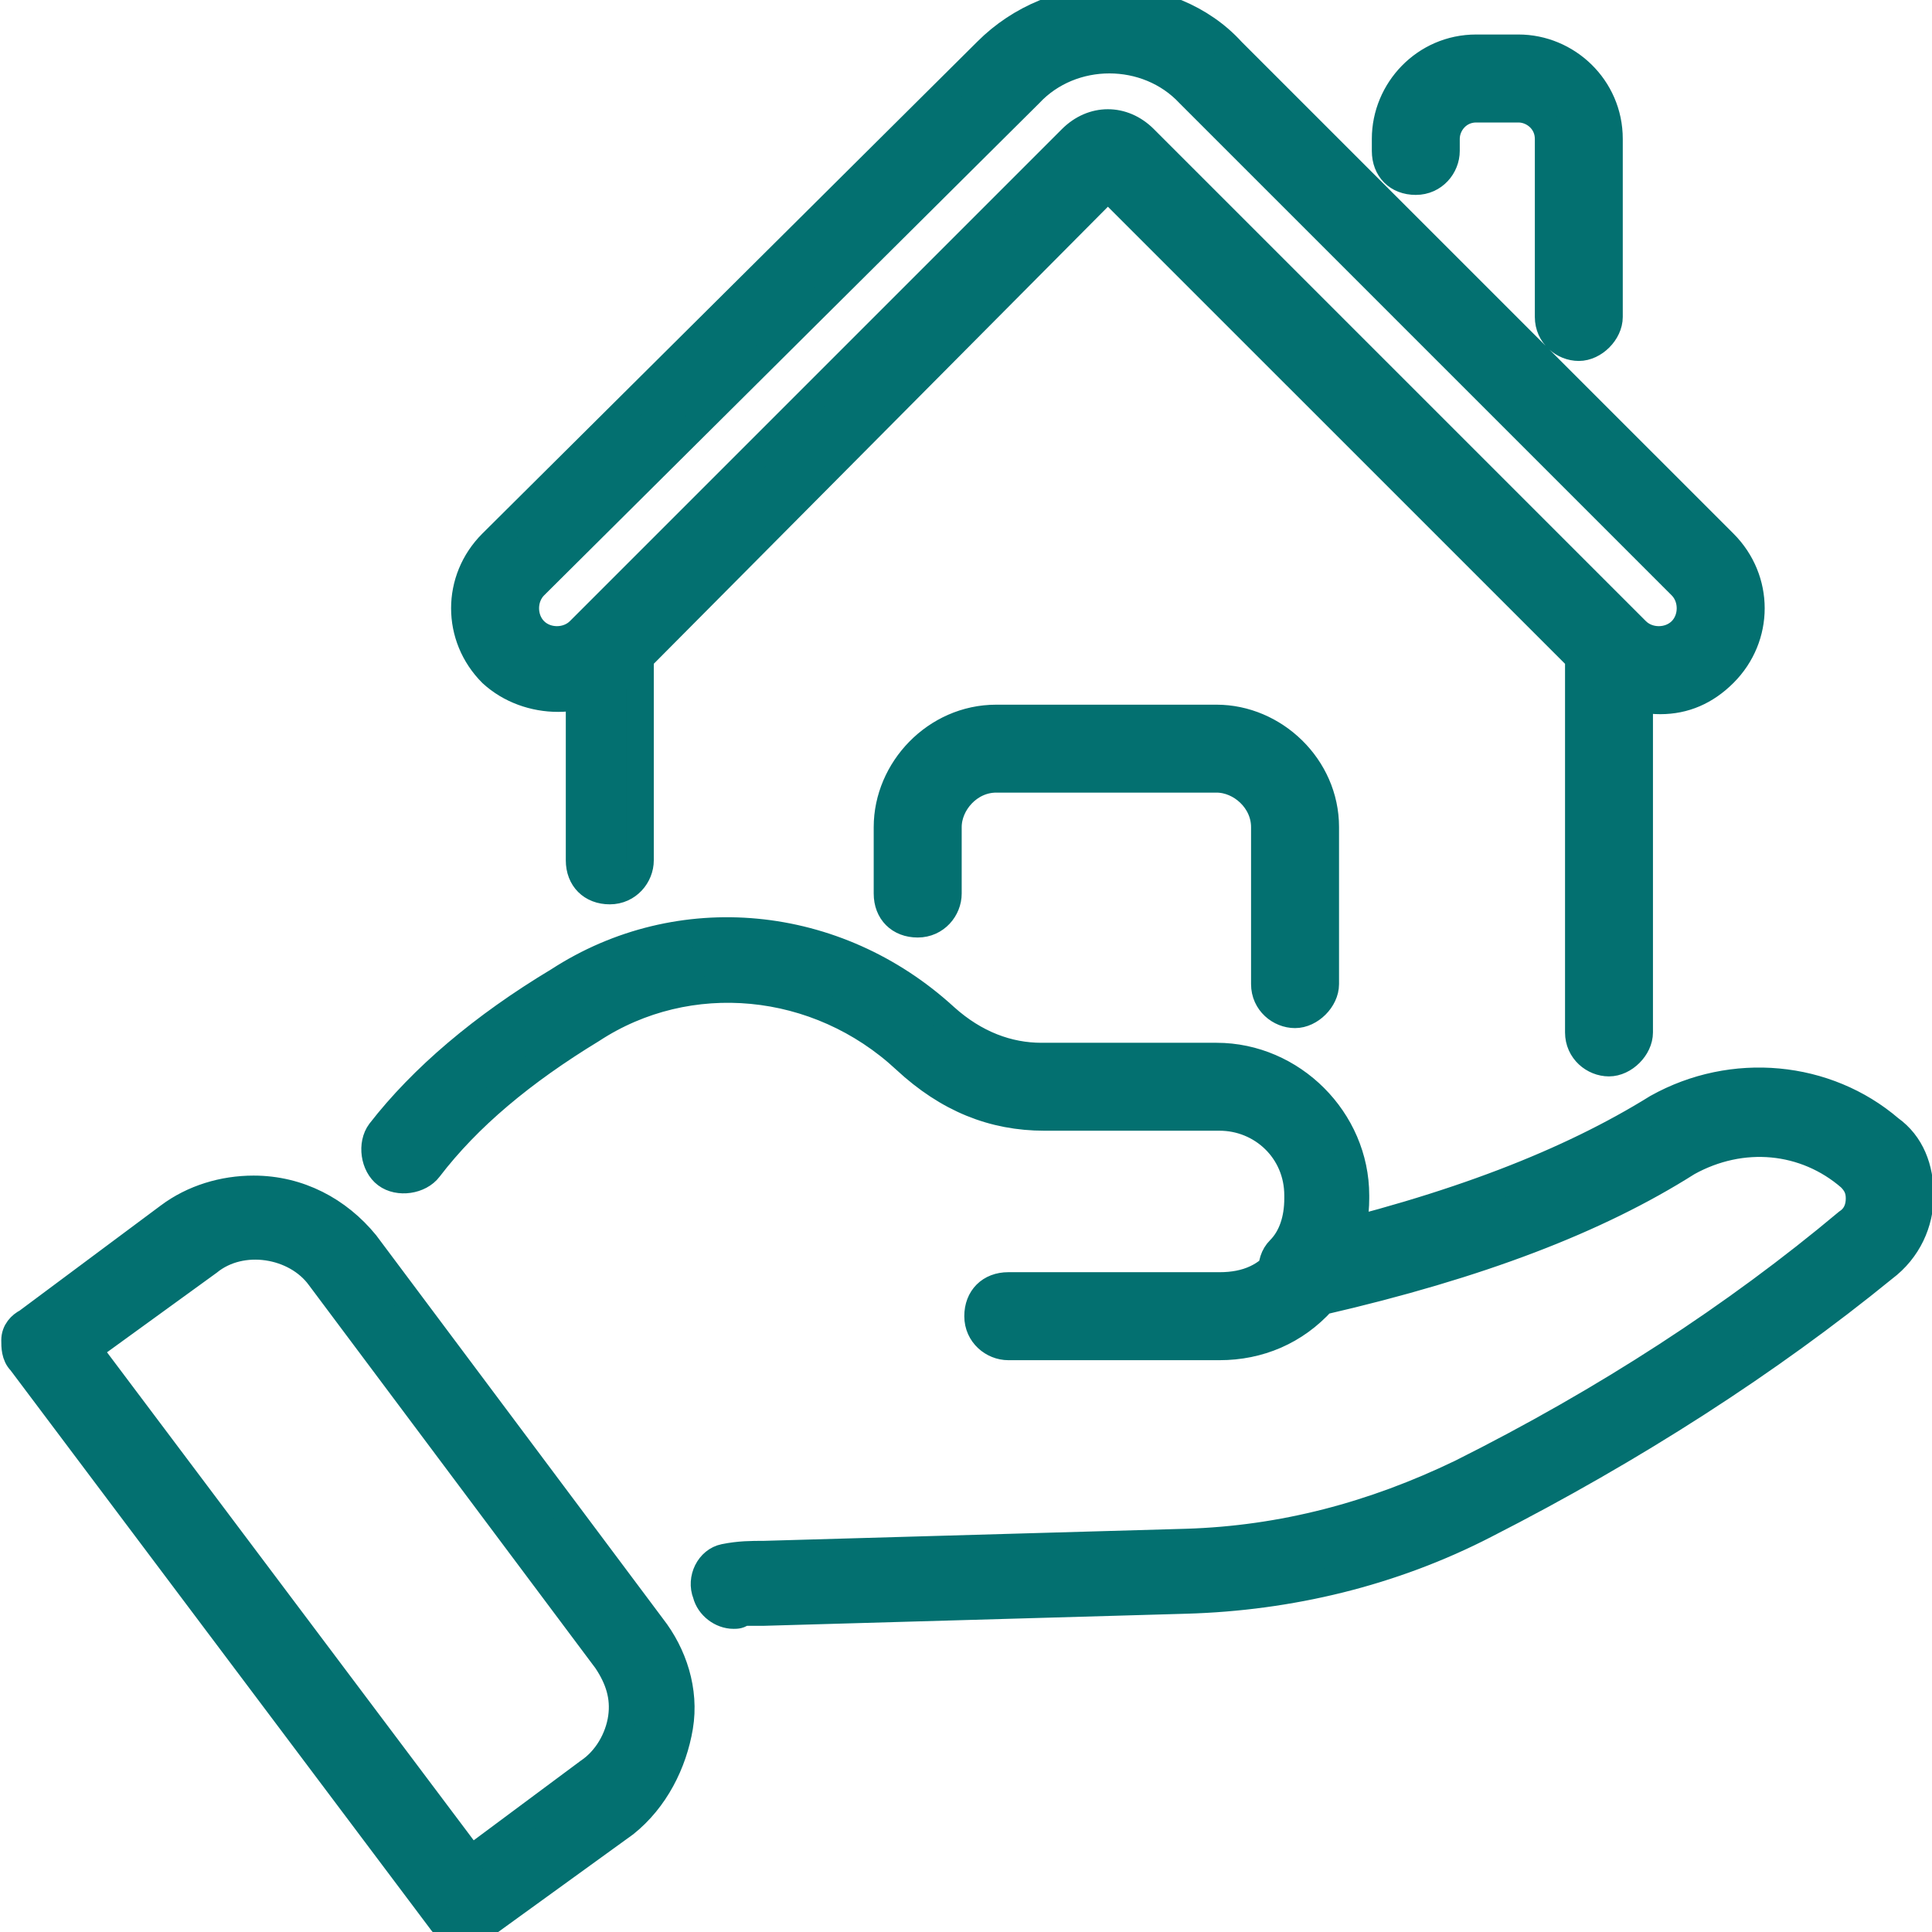
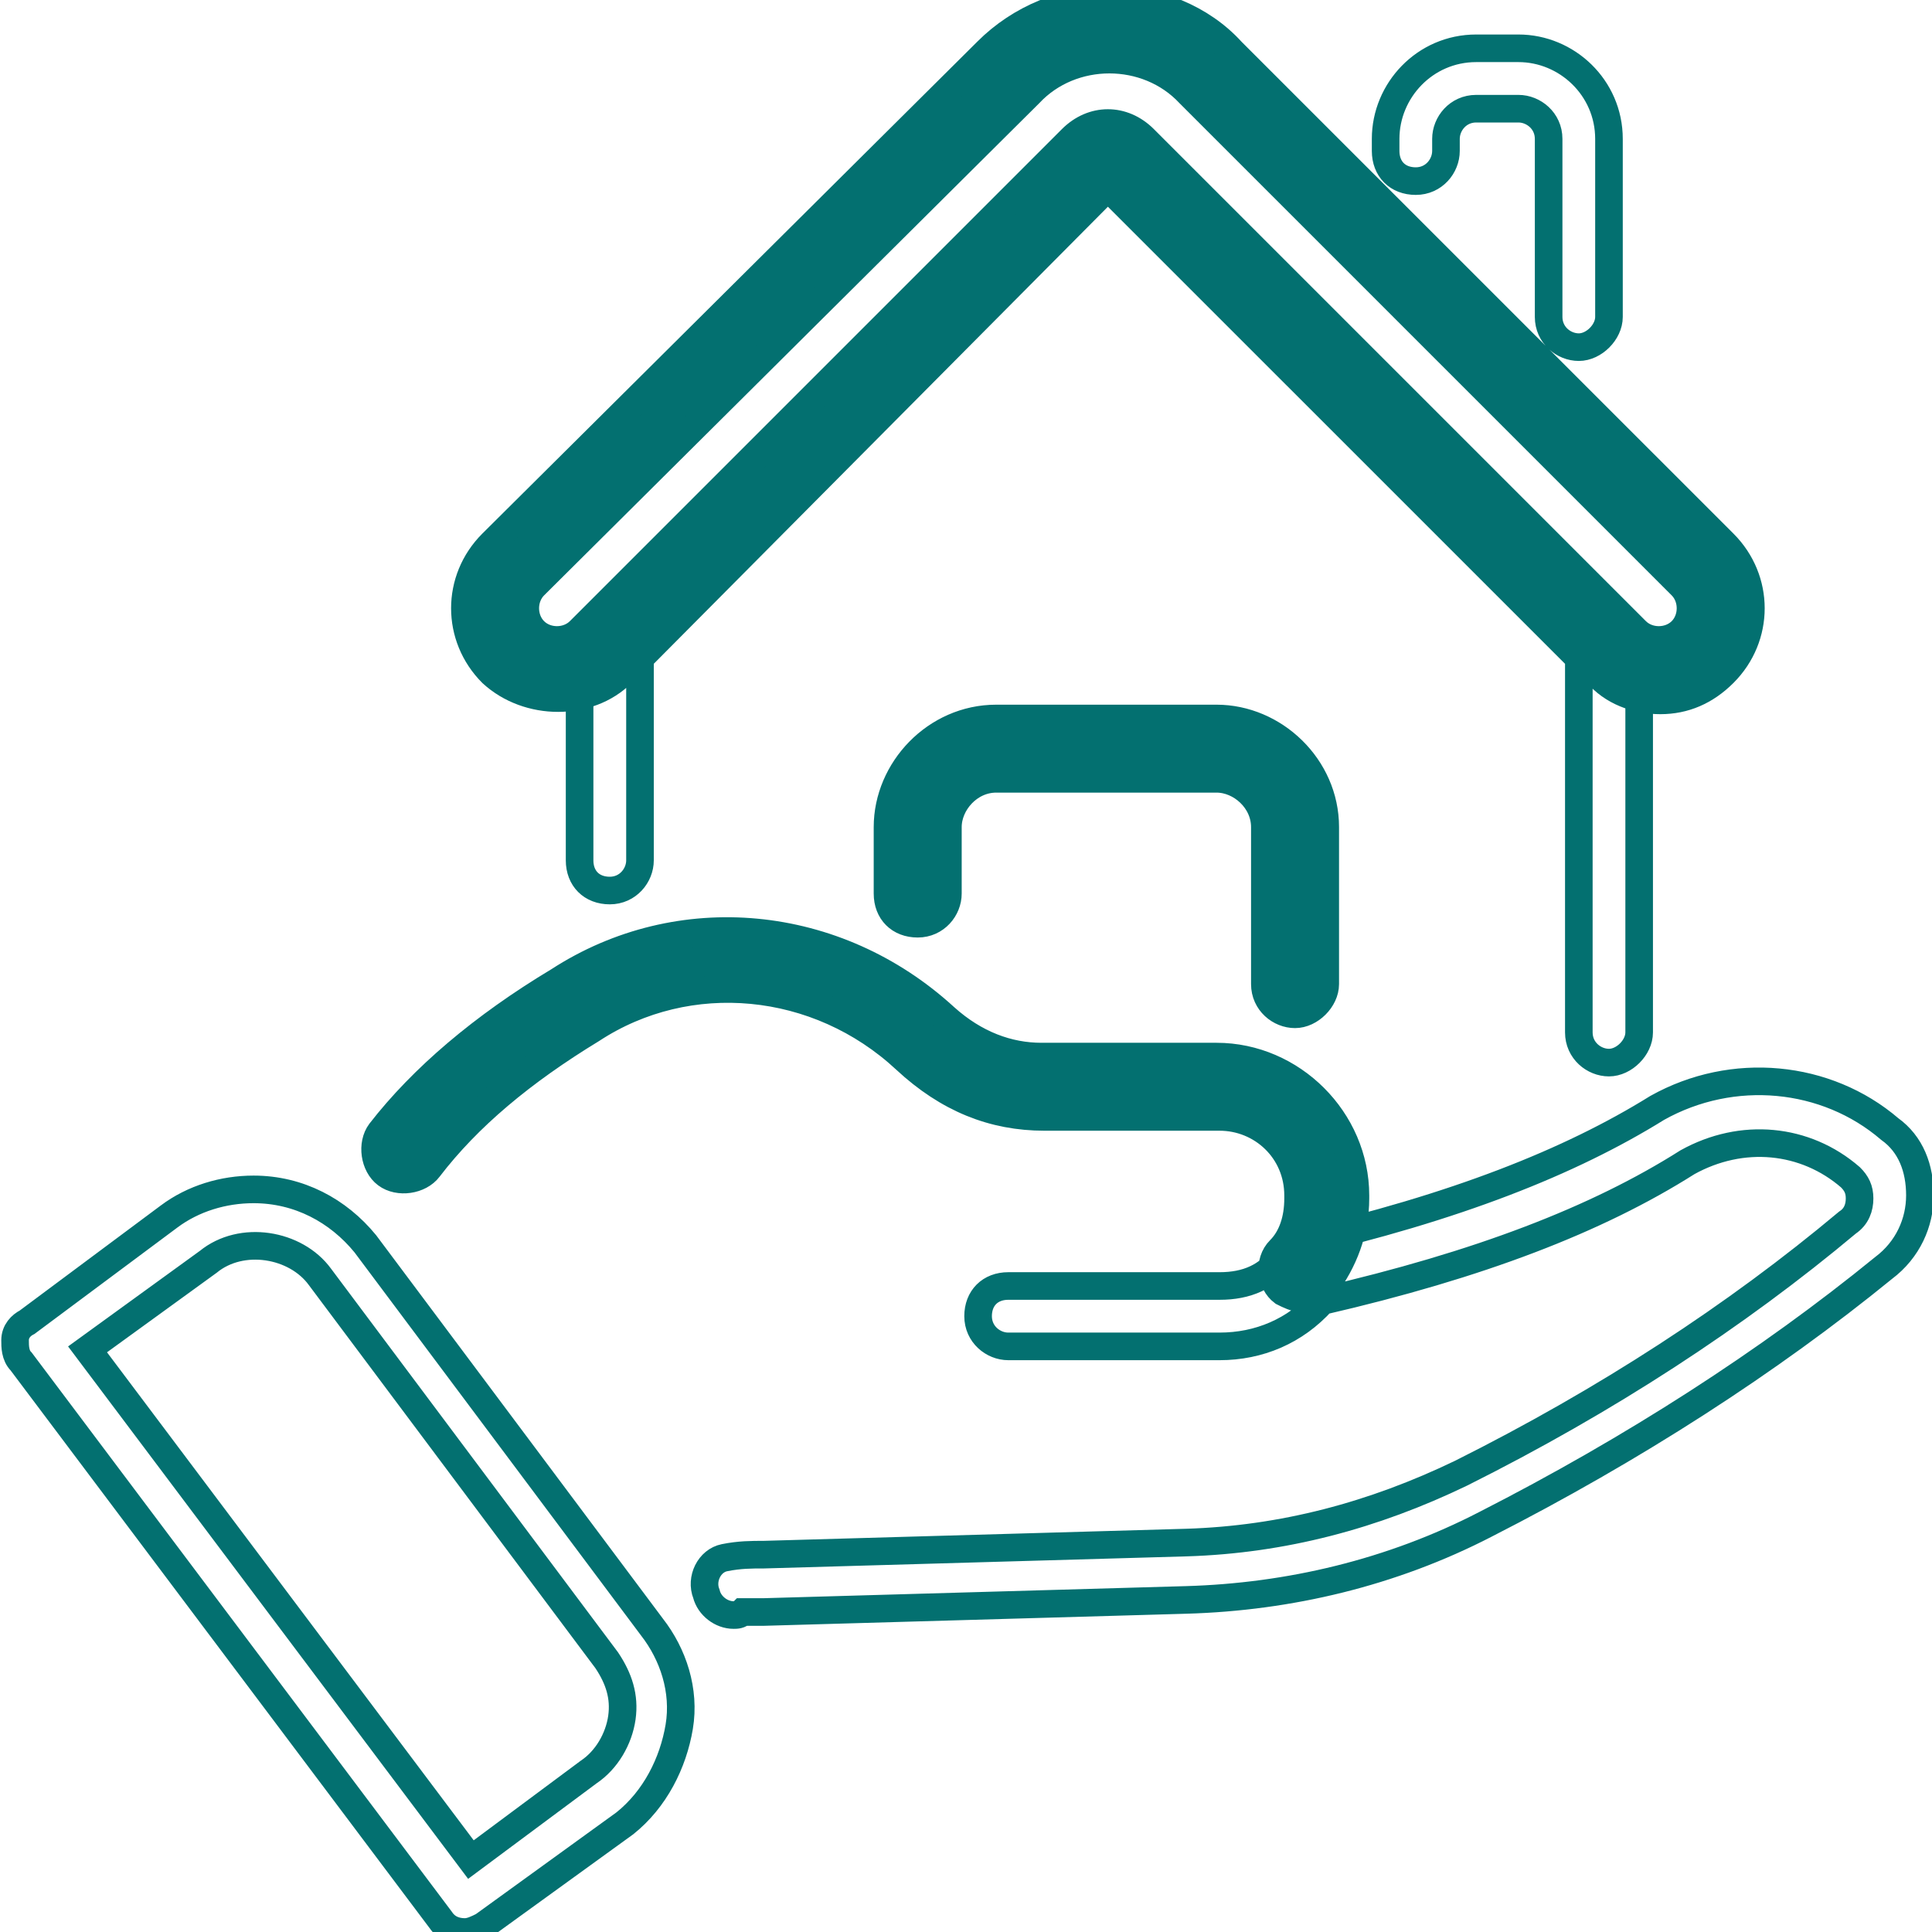
<svg xmlns="http://www.w3.org/2000/svg" width="35" height="35" viewBox="0 0 35 35" fill="none">
-   <path d="M28.602 6.289C28.328 6.289 28.055 6.07 28.055 5.742V2.516C28.055 2.188 27.781 1.969 27.508 1.969H26.742C26.414 1.969 26.195 2.242 26.195 2.516V2.734C26.195 3.008 25.977 3.281 25.648 3.281C25.32 3.281 25.102 3.062 25.102 2.734V2.516C25.102 1.641 25.812 0.875 26.742 0.875H27.508C28.383 0.875 29.148 1.586 29.148 2.516V5.742C29.148 6.016 28.875 6.289 28.602 6.289ZM29.148 19.25C28.875 19.25 28.602 19.031 28.602 18.703V11.922L20.07 3.391L11.594 11.922V15.586C11.594 15.859 11.375 16.133 11.047 16.133C10.719 16.133 10.5 15.914 10.5 15.586V11.703C10.5 11.539 10.555 11.43 10.664 11.32L19.414 2.516C19.797 2.133 20.344 2.133 20.727 2.516L29.531 11.32C29.641 11.43 29.695 11.539 29.695 11.703V18.703C29.695 18.977 29.422 19.25 29.148 19.25Z" fill="#037070" />
  <path d="M30.078 12.688C29.641 12.688 29.203 12.523 28.93 12.195L20.07 3.391L11.266 12.195C10.664 12.797 9.57 12.797 8.914 12.195C8.258 11.539 8.258 10.5 8.914 9.844L17.883 0.93C18.484 0.328 19.305 0 20.125 0C20.945 0 21.766 0.328 22.312 0.93L31.227 9.844C31.883 10.5 31.883 11.539 31.227 12.195C30.898 12.523 30.516 12.688 30.078 12.688ZM20.07 2.242C20.289 2.242 20.562 2.352 20.727 2.516L29.641 11.43C29.859 11.648 30.242 11.648 30.461 11.43C30.68 11.211 30.68 10.828 30.461 10.609L21.547 1.695C20.781 0.875 19.414 0.875 18.648 1.695L9.68 10.609C9.461 10.828 9.461 11.211 9.68 11.43C9.898 11.648 10.281 11.648 10.5 11.43L19.414 2.516C19.578 2.352 19.852 2.242 20.07 2.242ZM23.461 18.375C23.188 18.375 22.914 18.156 22.914 17.828V14.984C22.914 14.492 22.477 14.109 22.039 14.109H18.047C17.555 14.109 17.172 14.547 17.172 14.984V16.188C17.172 16.461 16.953 16.734 16.625 16.734C16.297 16.734 16.078 16.516 16.078 16.188V14.984C16.078 13.945 16.953 13.016 18.047 13.016H22.039C23.078 13.016 24.008 13.891 24.008 14.984V17.828C24.008 18.102 23.734 18.375 23.461 18.375ZM23.57 23.516C23.461 23.516 23.352 23.461 23.242 23.406C23.023 23.242 22.969 22.859 23.188 22.641C23.406 22.422 23.516 22.094 23.516 21.711V21.656C23.516 20.836 22.859 20.234 22.094 20.234H18.922C17.992 20.234 17.172 19.906 16.406 19.195C14.82 17.719 12.469 17.5 10.719 18.648C9.461 19.414 8.477 20.234 7.766 21.164C7.602 21.383 7.219 21.438 7 21.273C6.781 21.109 6.727 20.727 6.891 20.508C7.656 19.523 8.75 18.594 10.117 17.773C12.305 16.352 15.148 16.625 17.117 18.43C17.664 18.922 18.266 19.141 18.867 19.141H22.039C23.406 19.141 24.555 20.289 24.555 21.656V21.711C24.555 22.312 24.336 22.859 24.008 23.297C23.898 23.461 23.734 23.516 23.57 23.516Z" fill="#037070" />
-   <path d="M13.289 29.258C13.07 29.258 12.852 29.094 12.797 28.875C12.688 28.602 12.852 28.273 13.125 28.219C13.398 28.164 13.617 28.164 13.836 28.164L21.492 27.945C23.242 27.891 24.883 27.453 26.469 26.688C29.094 25.375 31.445 23.844 33.469 22.148C33.633 22.039 33.688 21.875 33.688 21.711C33.688 21.547 33.633 21.438 33.523 21.328C32.703 20.617 31.555 20.508 30.57 21.055C28.93 22.094 26.797 22.914 23.953 23.57C23.461 24.117 22.805 24.391 22.094 24.391H18.266C17.992 24.391 17.719 24.172 17.719 23.844C17.719 23.516 17.938 23.297 18.266 23.297H22.094C22.586 23.297 22.969 23.133 23.242 22.75C23.297 22.641 23.406 22.586 23.516 22.531C26.359 21.875 28.438 21.055 30.023 20.07C31.391 19.305 33.086 19.469 34.234 20.453C34.617 20.727 34.781 21.164 34.781 21.656C34.781 22.148 34.562 22.641 34.125 22.969C32.047 24.664 29.586 26.25 26.906 27.617C25.211 28.492 23.352 28.93 21.492 28.984L13.836 29.203H13.453C13.398 29.258 13.344 29.258 13.289 29.258ZM8.422 35C8.258 35 8.094 34.945 7.984 34.781L0.383 24.664C0.273 24.555 0.273 24.391 0.273 24.281C0.273 24.117 0.383 24.008 0.492 23.953L3.062 22.039C3.5 21.711 4.047 21.547 4.594 21.547C5.414 21.547 6.125 21.93 6.617 22.531L11.812 29.477C12.195 29.969 12.414 30.625 12.305 31.281C12.195 31.938 11.867 32.594 11.32 33.031L8.75 34.891C8.641 34.945 8.531 35 8.422 35ZM1.586 24.445L8.531 33.688L10.664 32.102C10.992 31.883 11.211 31.5 11.266 31.117C11.32 30.734 11.211 30.406 10.992 30.078L5.797 23.133C5.359 22.531 4.375 22.367 3.773 22.859L1.586 24.445Z" fill="#037070" />
  <path d="M20.07 3.391L28.602 11.922V18.703C28.602 19.031 28.875 19.25 29.148 19.25C29.422 19.25 29.695 18.977 29.695 18.703V11.703C29.695 11.539 29.641 11.43 29.531 11.32L20.727 2.516M20.07 3.391L11.594 11.922V15.586C11.594 15.859 11.375 16.133 11.047 16.133C10.719 16.133 10.5 15.914 10.5 15.586V11.703C10.5 11.539 10.555 11.43 10.664 11.32L19.414 2.516M20.07 3.391L28.93 12.195C29.203 12.523 29.641 12.688 30.078 12.688C30.516 12.688 30.898 12.523 31.227 12.195C31.883 11.539 31.883 10.5 31.227 9.844L22.312 0.93C21.766 0.328 20.945 0 20.125 0C19.305 0 18.484 0.328 17.883 0.93L8.914 9.844C8.258 10.5 8.258 11.539 8.914 12.195C9.57 12.797 10.664 12.797 11.266 12.195L20.07 3.391ZM19.414 2.516C19.797 2.133 20.344 2.133 20.727 2.516M19.414 2.516L10.5 11.43C10.281 11.648 9.898 11.648 9.68 11.43C9.461 11.211 9.461 10.828 9.68 10.609L18.648 1.695C19.414 0.875 20.781 0.875 21.547 1.695L30.461 10.609C30.68 10.828 30.68 11.211 30.461 11.43C30.242 11.648 29.859 11.648 29.641 11.43L20.727 2.516M19.414 2.516C19.578 2.352 19.852 2.242 20.07 2.242C20.289 2.242 20.562 2.352 20.727 2.516M28.602 6.289C28.328 6.289 28.055 6.07 28.055 5.742V2.516C28.055 2.188 27.781 1.969 27.508 1.969H26.742C26.414 1.969 26.195 2.242 26.195 2.516V2.734C26.195 3.008 25.977 3.281 25.648 3.281C25.32 3.281 25.102 3.062 25.102 2.734V2.516C25.102 1.641 25.812 0.875 26.742 0.875H27.508C28.383 0.875 29.148 1.586 29.148 2.516V5.742C29.148 6.016 28.875 6.289 28.602 6.289ZM23.461 18.375C23.188 18.375 22.914 18.156 22.914 17.828V14.984C22.914 14.492 22.477 14.109 22.039 14.109H18.047C17.555 14.109 17.172 14.547 17.172 14.984V16.188C17.172 16.461 16.953 16.734 16.625 16.734C16.297 16.734 16.078 16.516 16.078 16.188V14.984C16.078 13.945 16.953 13.016 18.047 13.016H22.039C23.078 13.016 24.008 13.891 24.008 14.984V17.828C24.008 18.102 23.734 18.375 23.461 18.375ZM23.57 23.516C23.461 23.516 23.352 23.461 23.242 23.406C23.023 23.242 22.969 22.859 23.188 22.641C23.406 22.422 23.516 22.094 23.516 21.711V21.656C23.516 20.836 22.859 20.234 22.094 20.234H18.922C17.992 20.234 17.172 19.906 16.406 19.195C14.82 17.719 12.469 17.5 10.719 18.648C9.461 19.414 8.477 20.234 7.766 21.164C7.602 21.383 7.219 21.438 7 21.273C6.781 21.109 6.727 20.727 6.891 20.508C7.656 19.523 8.75 18.594 10.117 17.773C12.305 16.352 15.148 16.625 17.117 18.43C17.664 18.922 18.266 19.141 18.867 19.141H22.039C23.406 19.141 24.555 20.289 24.555 21.656V21.711C24.555 22.312 24.336 22.859 24.008 23.297C23.898 23.461 23.734 23.516 23.57 23.516ZM13.289 29.258C13.07 29.258 12.852 29.094 12.797 28.875C12.688 28.602 12.852 28.273 13.125 28.219C13.398 28.164 13.617 28.164 13.836 28.164L21.492 27.945C23.242 27.891 24.883 27.453 26.469 26.688C29.094 25.375 31.445 23.844 33.469 22.148C33.633 22.039 33.688 21.875 33.688 21.711C33.688 21.547 33.633 21.438 33.523 21.328C32.703 20.617 31.555 20.508 30.57 21.055C28.93 22.094 26.797 22.914 23.953 23.57C23.461 24.117 22.805 24.391 22.094 24.391H18.266C17.992 24.391 17.719 24.172 17.719 23.844C17.719 23.516 17.938 23.297 18.266 23.297H22.094C22.586 23.297 22.969 23.133 23.242 22.75C23.297 22.641 23.406 22.586 23.516 22.531C26.359 21.875 28.438 21.055 30.023 20.07C31.391 19.305 33.086 19.469 34.234 20.453C34.617 20.727 34.781 21.164 34.781 21.656C34.781 22.148 34.562 22.641 34.125 22.969C32.047 24.664 29.586 26.25 26.906 27.617C25.211 28.492 23.352 28.93 21.492 28.984L13.836 29.203H13.453C13.398 29.258 13.344 29.258 13.289 29.258ZM8.422 35C8.258 35 8.094 34.945 7.984 34.781L0.383 24.664C0.273 24.555 0.273 24.391 0.273 24.281C0.273 24.117 0.383 24.008 0.492 23.953L3.062 22.039C3.5 21.711 4.047 21.547 4.594 21.547C5.414 21.547 6.125 21.93 6.617 22.531L11.812 29.477C12.195 29.969 12.414 30.625 12.305 31.281C12.195 31.938 11.867 32.594 11.32 33.031L8.75 34.891C8.641 34.945 8.531 35 8.422 35ZM1.586 24.445L8.531 33.688L10.664 32.102C10.992 31.883 11.211 31.5 11.266 31.117C11.32 30.734 11.211 30.406 10.992 30.078L5.797 23.133C5.359 22.531 4.375 22.367 3.773 22.859L1.586 24.445Z" stroke="#037070" stroke-width="0.5" />
</svg>